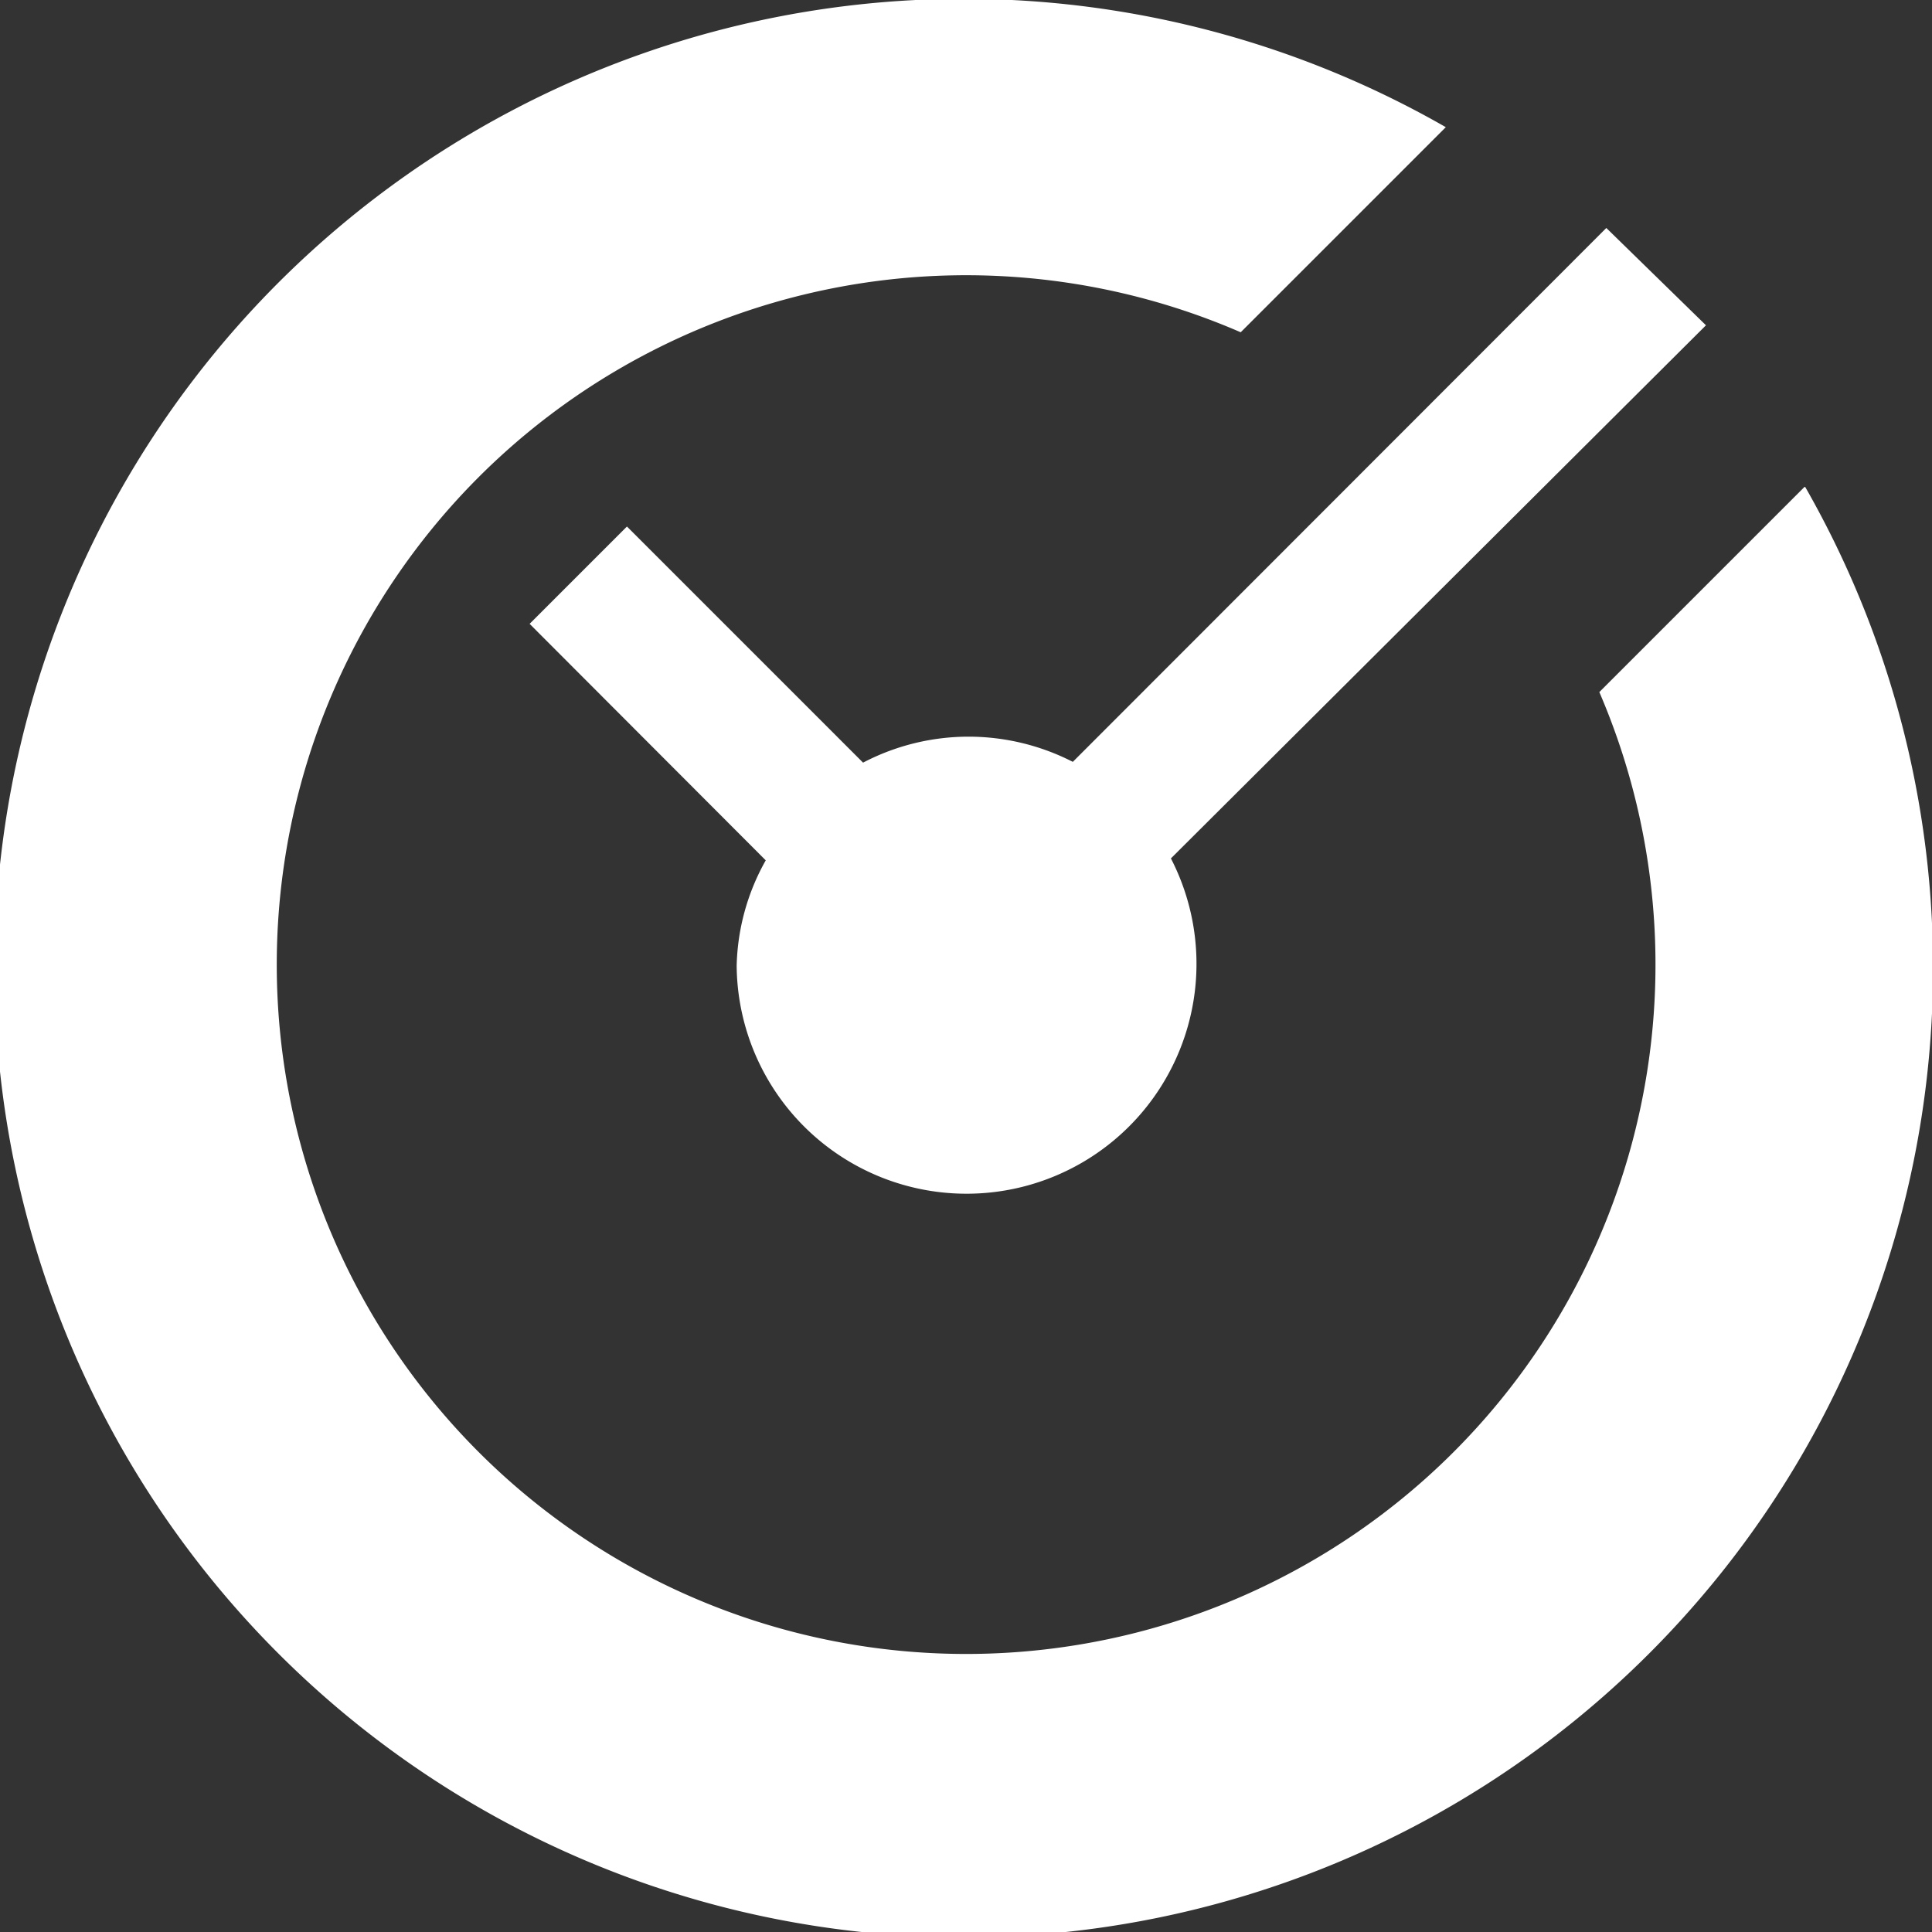
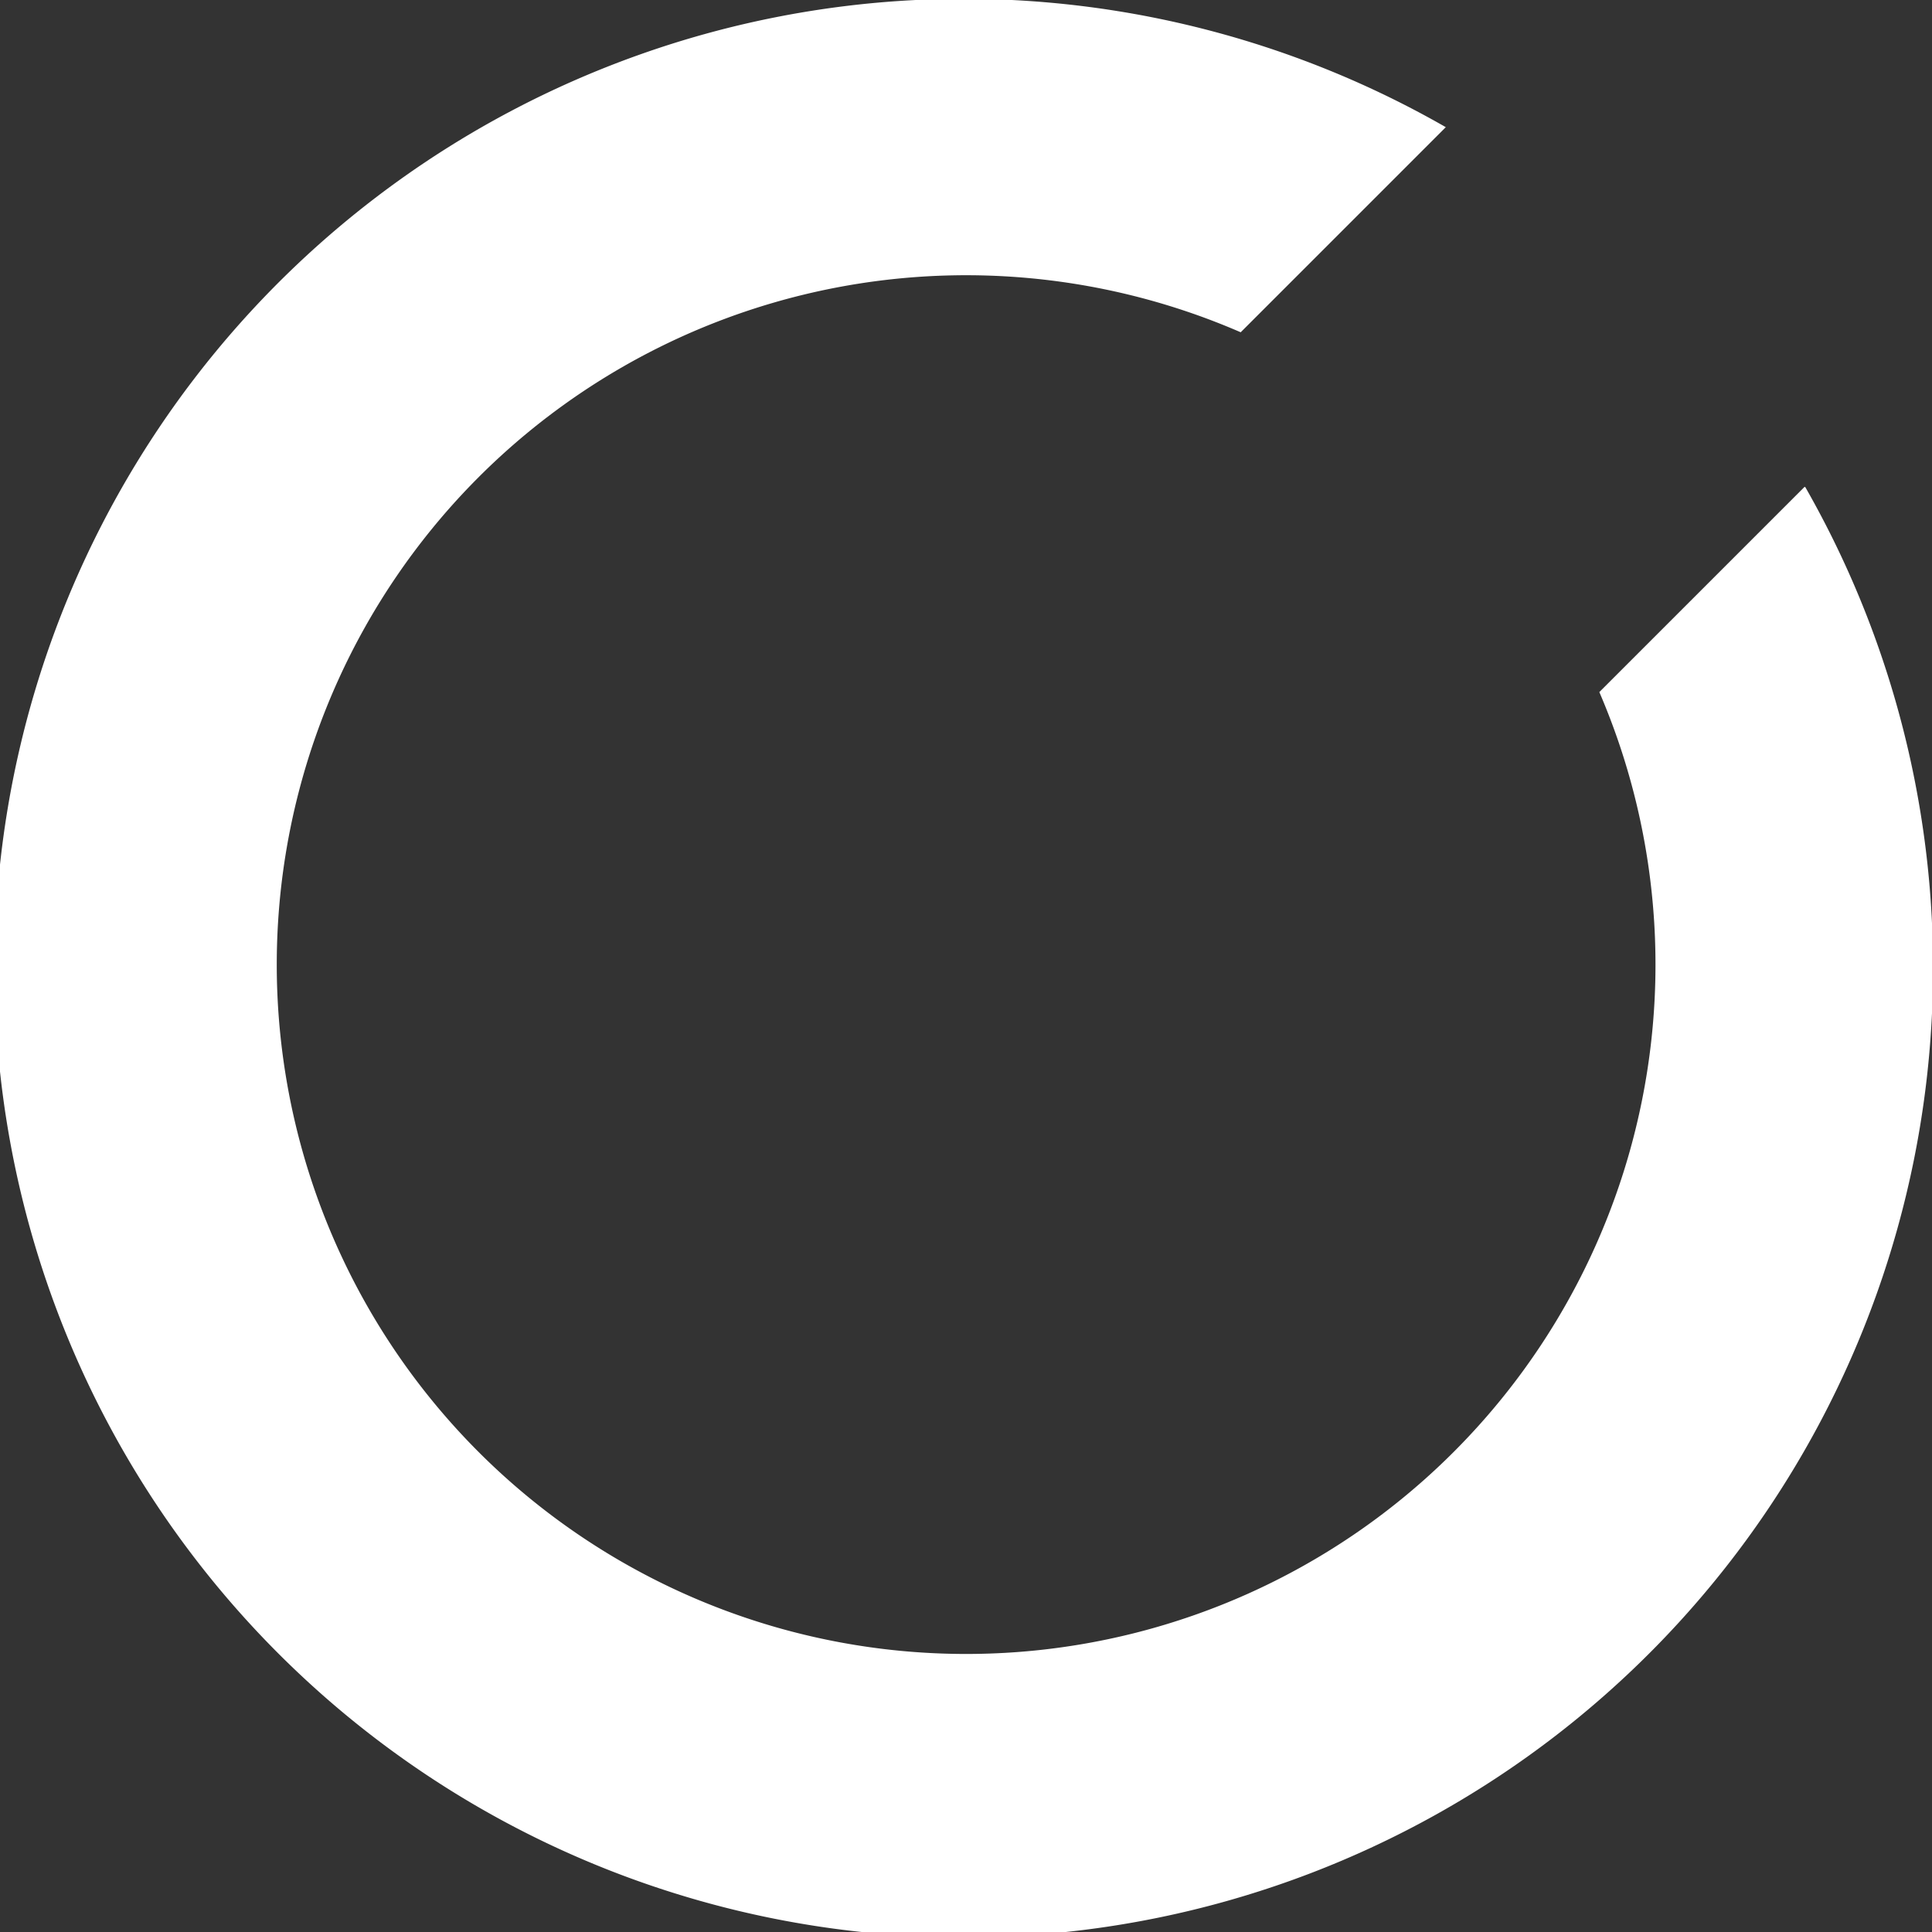
<svg xmlns="http://www.w3.org/2000/svg" viewBox="0 0 49.83 49.83">
  <rect x="0" y="0" width="49.83" height="49.83" fill="#333333" stroke="none" />
  <defs>
    <style>.cls-1{fill:#fff;}</style>
  </defs>
  <g id="Layer_2" data-name="Layer 2">
    <g id="Layer_1-2" data-name="Layer 1">
      <g id="ICON-BeatCompetitionToThePunch">
        <path class="cls-1" d="M46.54,12.56l-5.29,5.29A17.78,17.78,0,1,1,32,8.57l5.29-5.29a25,25,0,1,0,9.27,9.28Z" />
-         <path class="cls-1" d="M25,19a5.87,5.87,0,0,0-2.74.67l-6.09-6.09-2.51,2.51,6.09,6.1A5.8,5.8,0,0,0,19,24.91,5.93,5.93,0,1,0,30.2,22.14L44,8.39,41.43,5.88,27.67,19.65A5.9,5.9,0,0,0,25,19Z" />
      </g>
    </g>
  </g>
</svg>